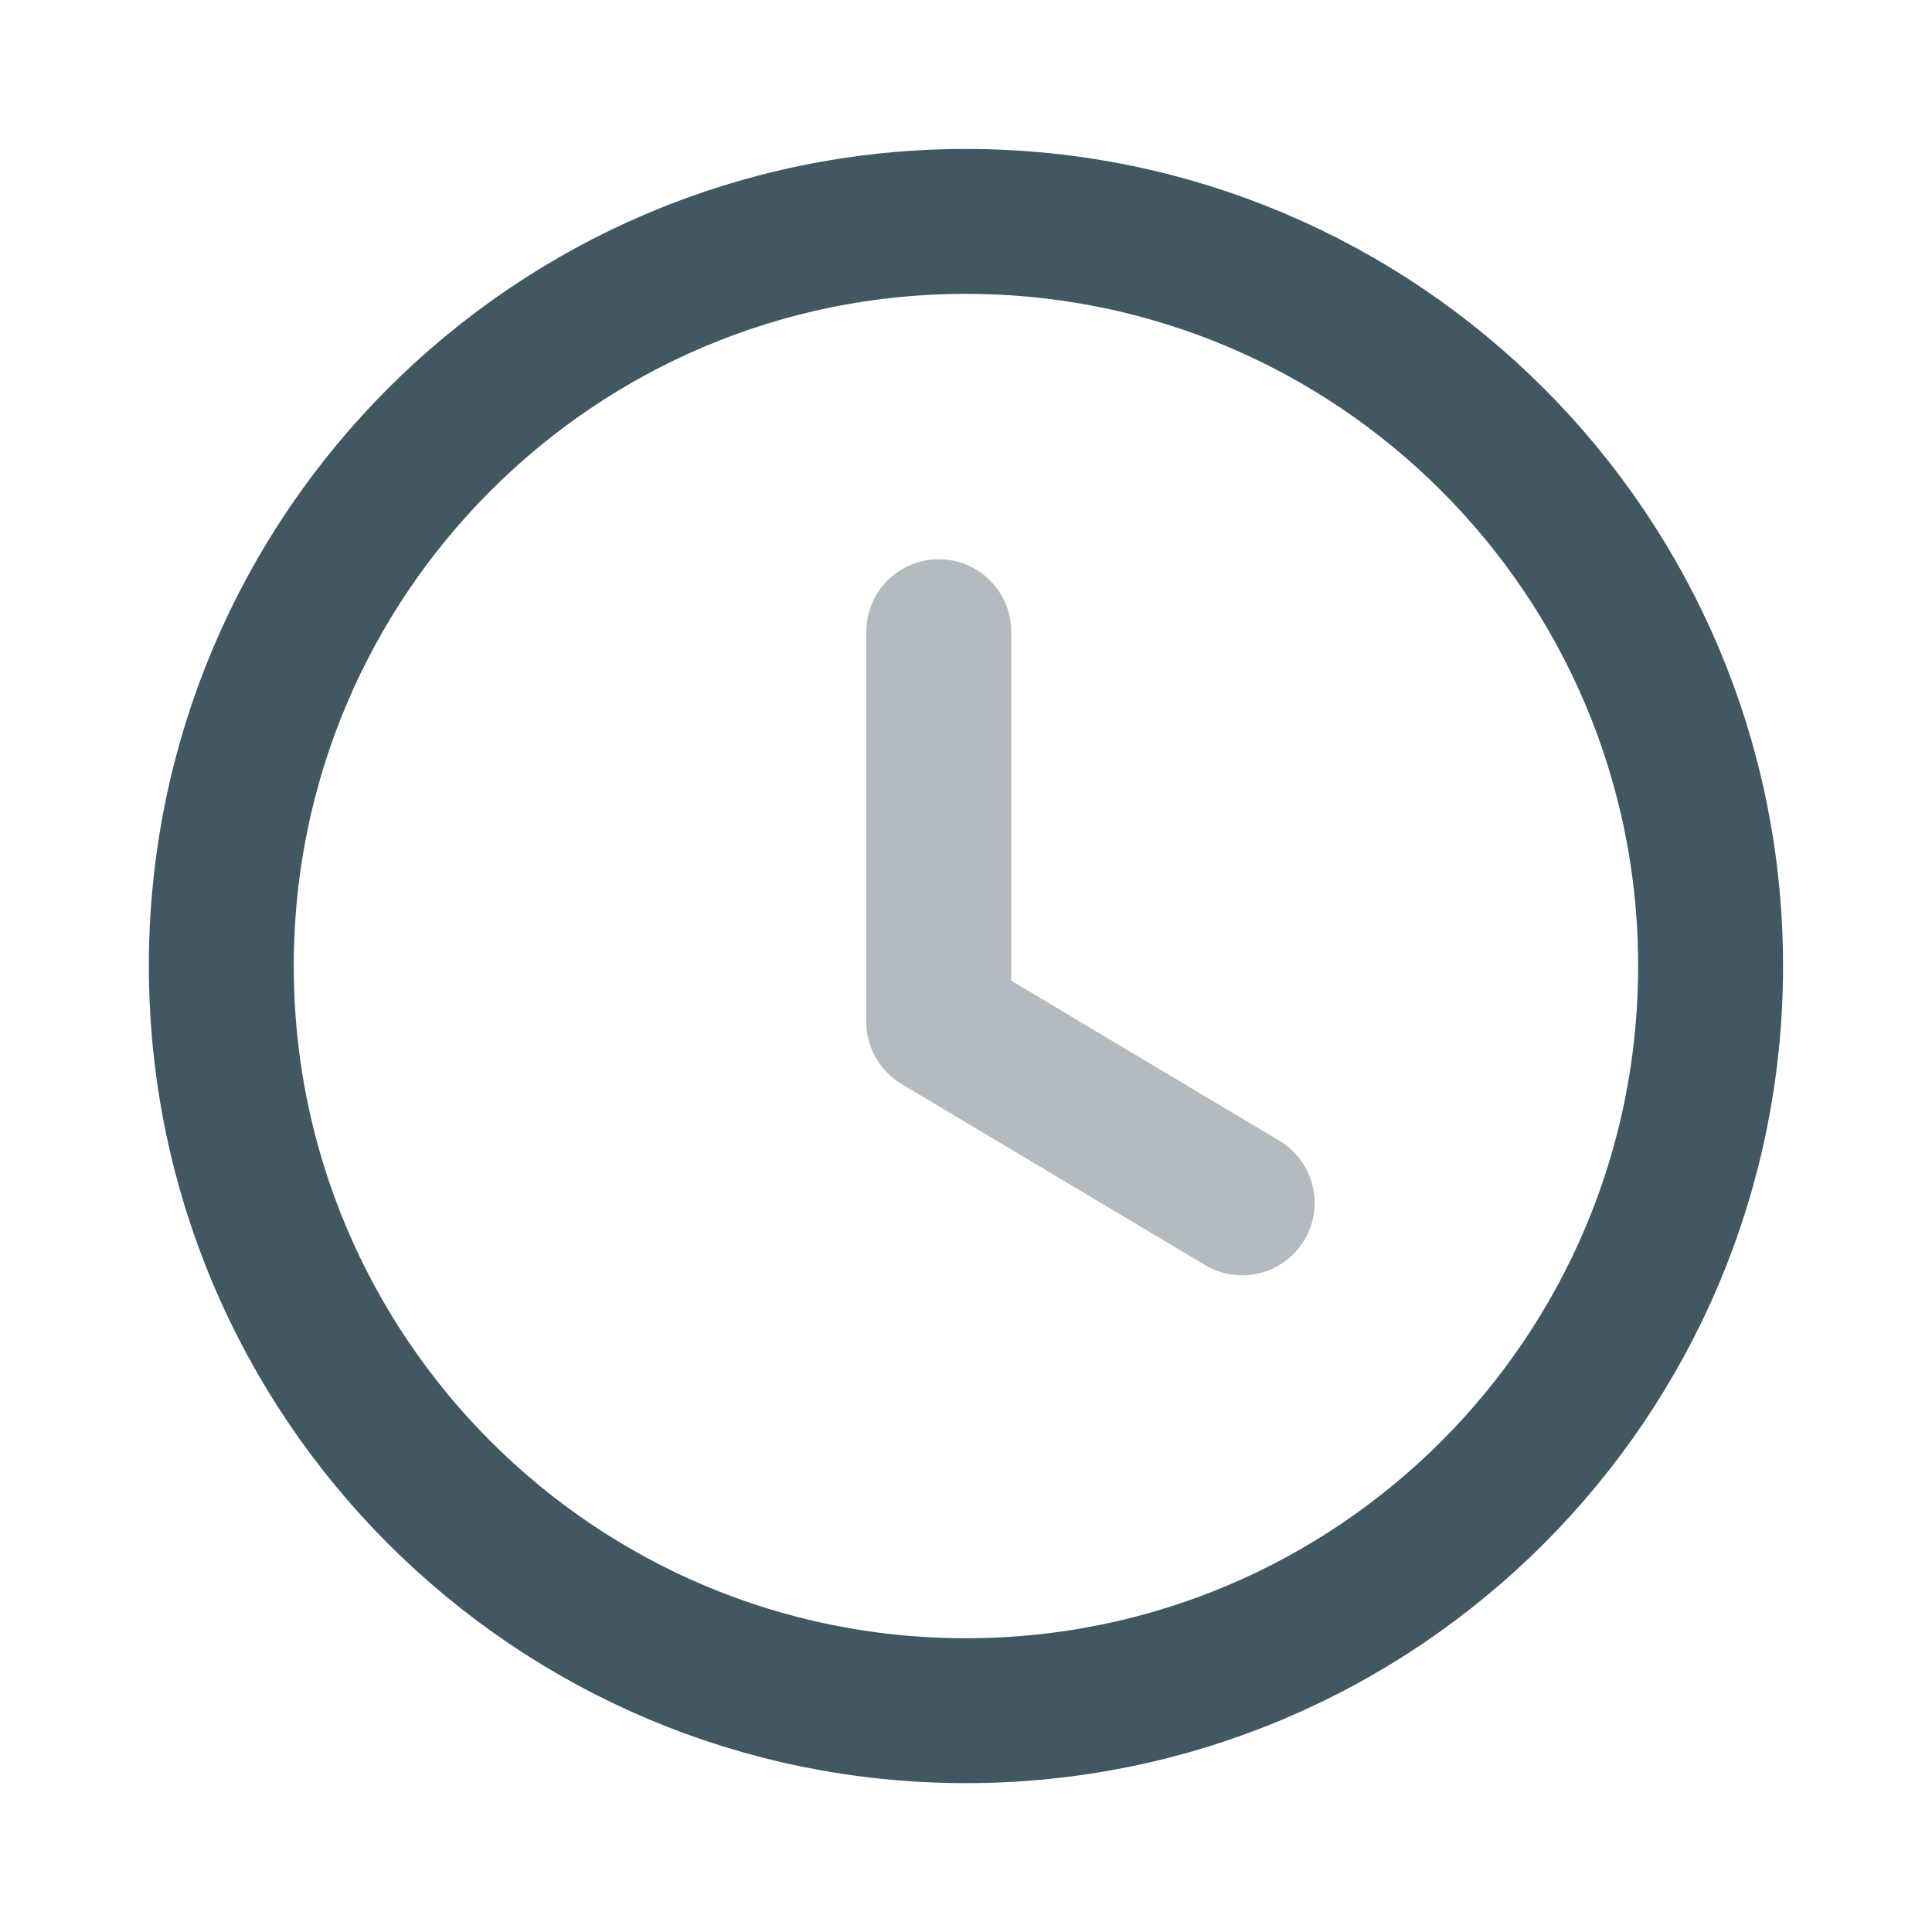
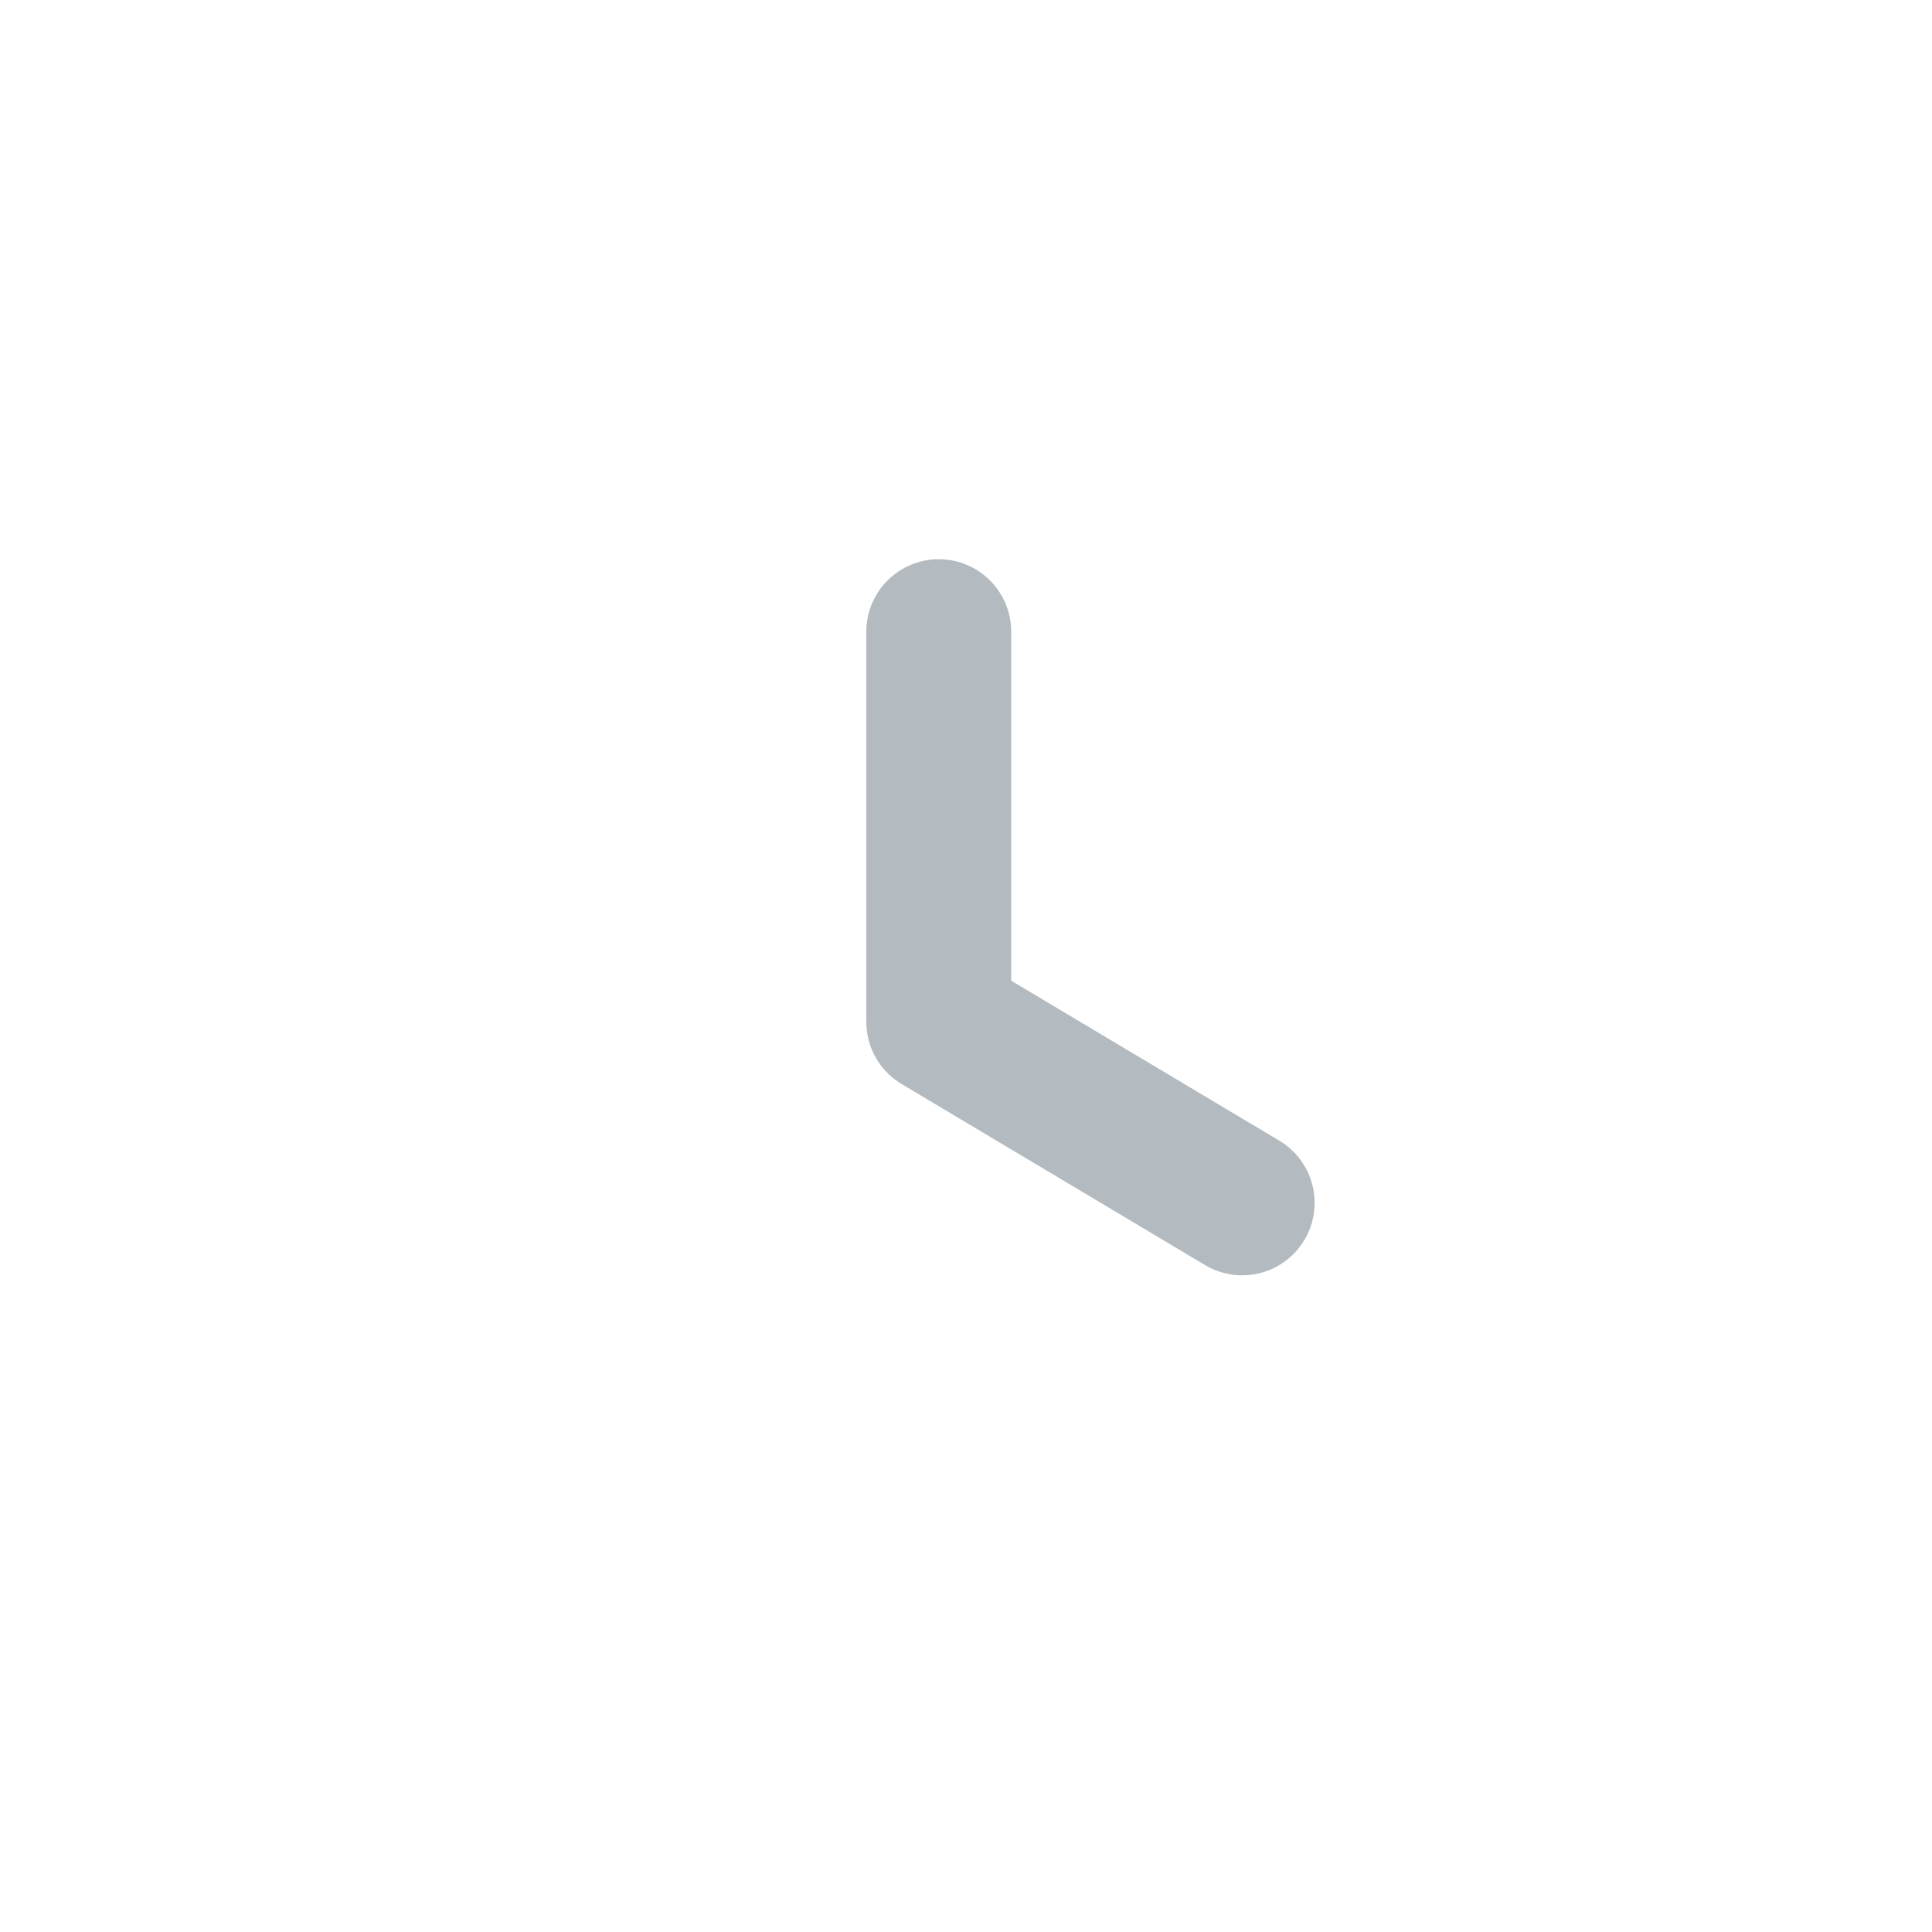
<svg xmlns="http://www.w3.org/2000/svg" width="20" height="20" viewBox="0 0 20 20" fill="none">
-   <path fill-rule="evenodd" clip-rule="evenodd" d="M17.708 10C17.708 14.258 14.257 17.709 9.999 17.709C5.742 17.709 2.291 14.258 2.291 10C2.291 5.743 5.742 2.292 9.999 2.292C14.257 2.292 17.708 5.743 17.708 10Z" stroke="#415762" stroke-width="1.5" stroke-linecap="round" stroke-linejoin="round" />
  <path opacity="0.4" d="M12.859 12.452L9.718 10.578V6.539" stroke="#415762" stroke-width="1.5" stroke-linecap="round" stroke-linejoin="round" />
</svg>